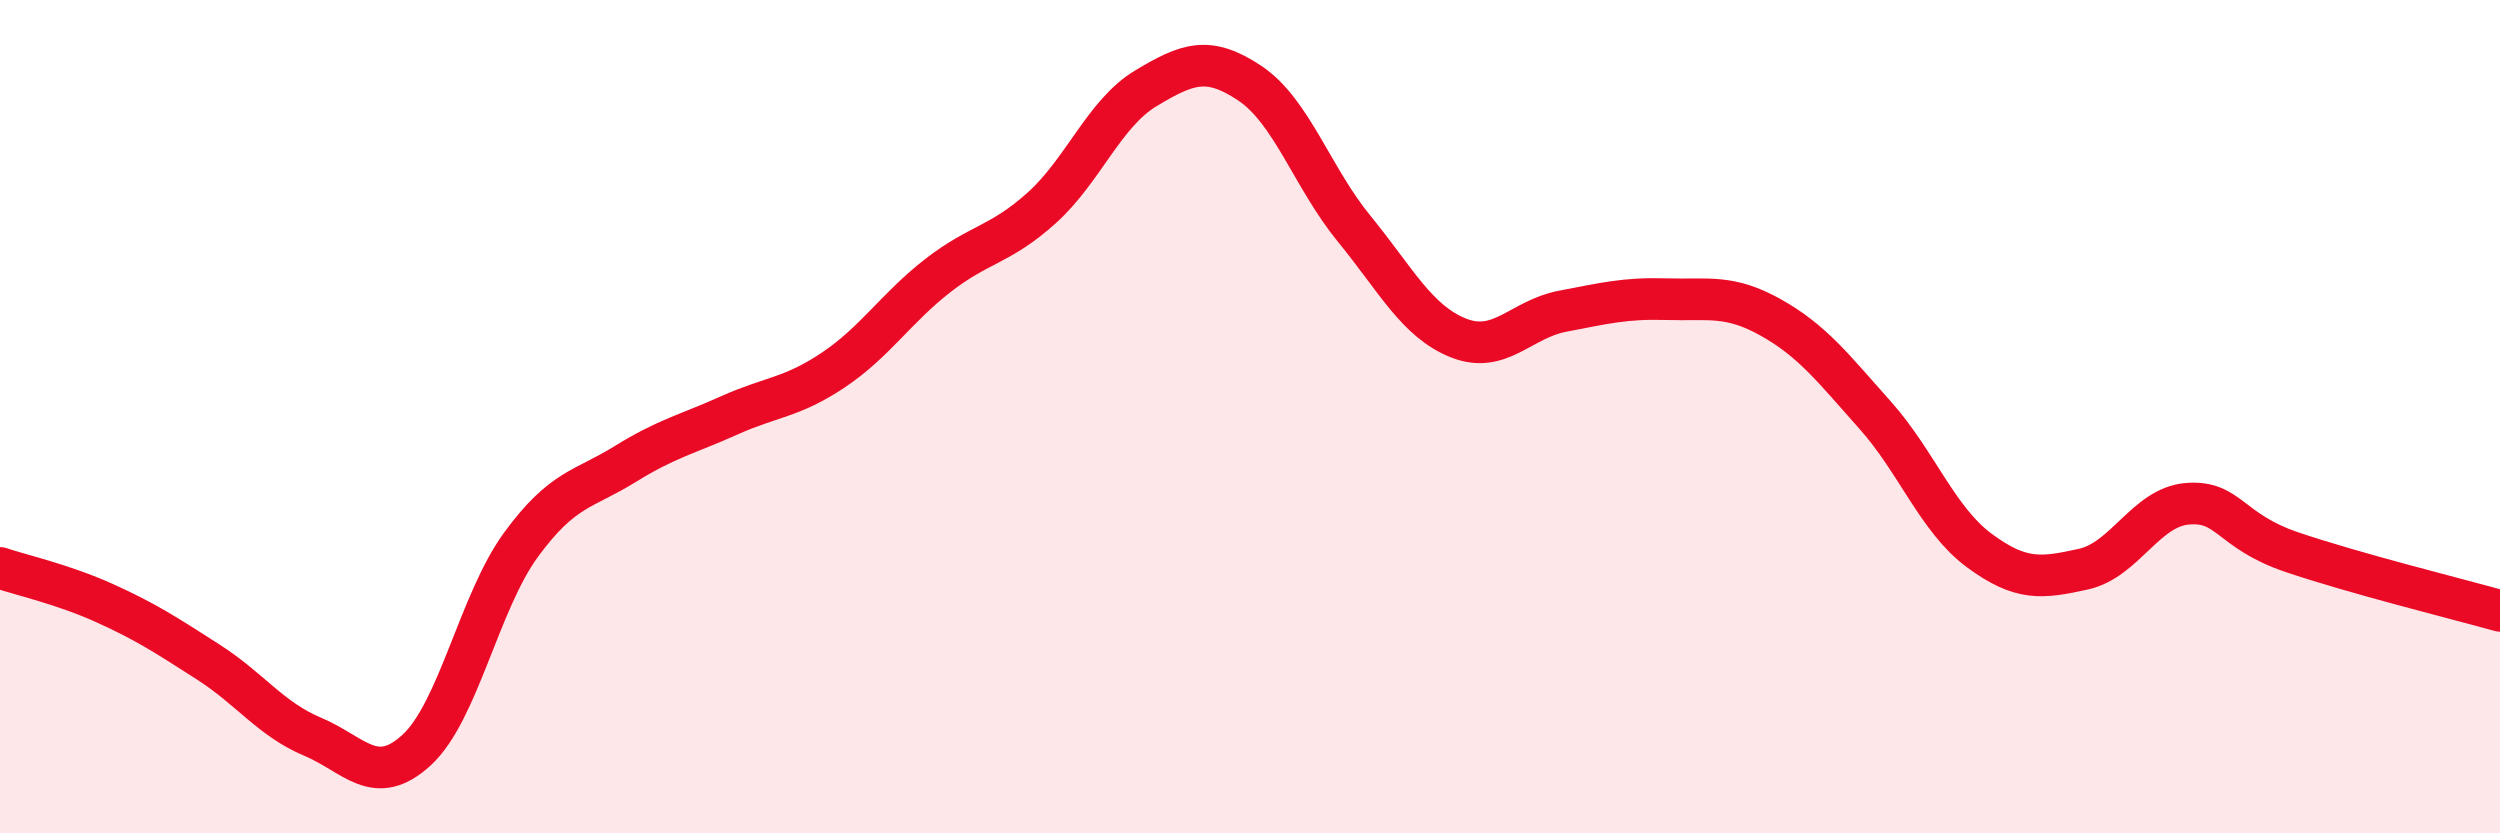
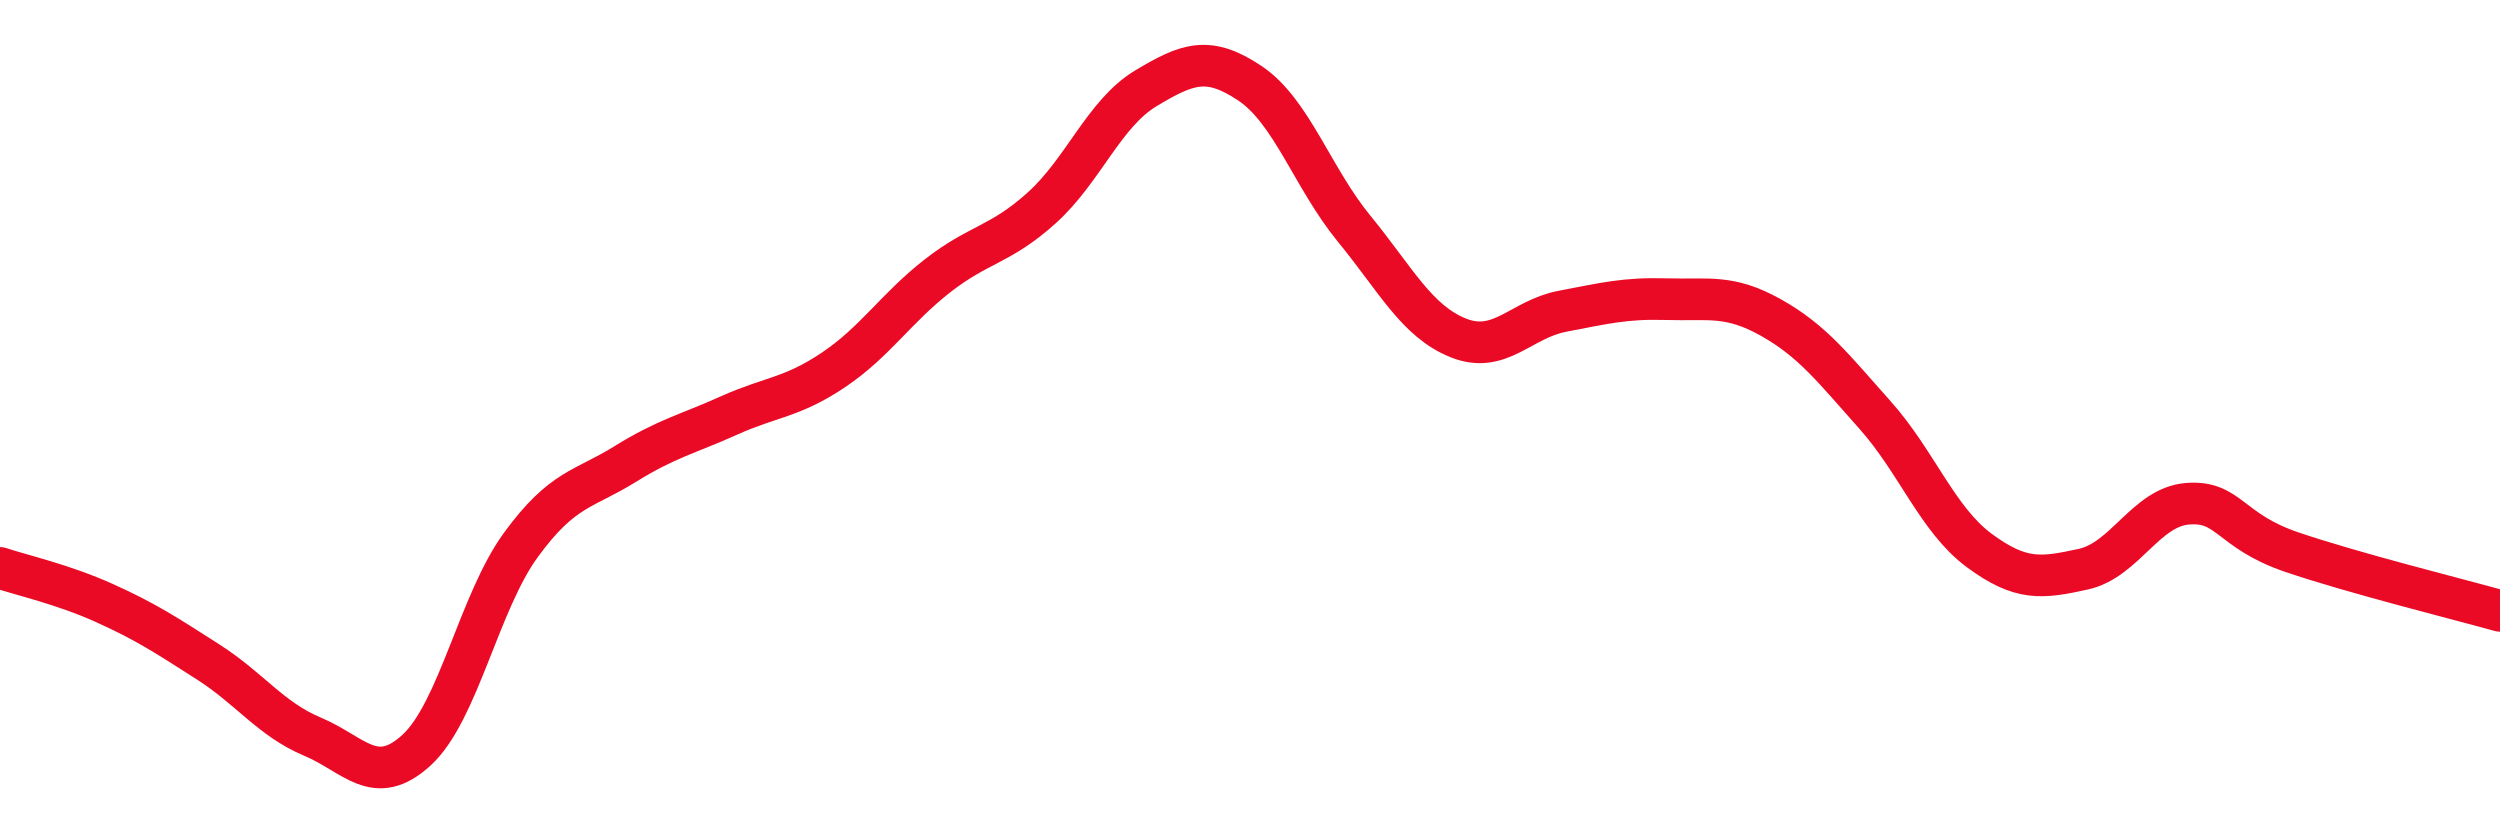
<svg xmlns="http://www.w3.org/2000/svg" width="60" height="20" viewBox="0 0 60 20">
-   <path d="M 0,13.63 C 0.5,13.8 1.5,14.02 2.5,14.47 C 3.5,14.92 4,15.25 5,15.89 C 6,16.53 6.5,17.26 7.5,17.68 C 8.5,18.1 9,18.92 10,18 C 11,17.08 11.5,14.45 12.5,13.08 C 13.5,11.71 14,11.76 15,11.14 C 16,10.52 16.5,10.42 17.5,9.97 C 18.5,9.52 19,9.55 20,8.88 C 21,8.21 21.5,7.4 22.5,6.62 C 23.5,5.84 24,5.89 25,4.99 C 26,4.09 26.5,2.72 27.5,2.12 C 28.5,1.52 29,1.33 30,2 C 31,2.67 31.5,4.27 32.5,5.49 C 33.5,6.71 34,7.71 35,8.11 C 36,8.51 36.5,7.66 37.5,7.47 C 38.5,7.28 39,7.15 40,7.18 C 41,7.21 41.5,7.06 42.5,7.62 C 43.5,8.18 44,8.84 45,9.96 C 46,11.08 46.5,12.47 47.5,13.21 C 48.5,13.95 49,13.88 50,13.66 C 51,13.44 51.5,12.17 52.5,12.09 C 53.5,12.01 53.5,12.74 55,13.25 C 56.5,13.76 59,14.38 60,14.66L60 20L0 20Z" fill="#EB0A25" opacity="0.1" stroke-linecap="round" stroke-linejoin="round" />
  <path d="M 0,13.63 C 0.5,13.8 1.5,14.02 2.5,14.47 C 3.5,14.92 4,15.25 5,15.89 C 6,16.53 6.5,17.26 7.5,17.68 C 8.5,18.1 9,18.92 10,18 C 11,17.08 11.5,14.45 12.5,13.08 C 13.5,11.71 14,11.76 15,11.14 C 16,10.52 16.5,10.42 17.5,9.97 C 18.5,9.52 19,9.55 20,8.88 C 21,8.21 21.5,7.4 22.5,6.62 C 23.5,5.84 24,5.89 25,4.99 C 26,4.09 26.5,2.72 27.5,2.12 C 28.5,1.52 29,1.33 30,2 C 31,2.67 31.5,4.27 32.5,5.49 C 33.5,6.71 34,7.71 35,8.11 C 36,8.51 36.5,7.66 37.5,7.47 C 38.5,7.28 39,7.15 40,7.18 C 41,7.21 41.5,7.06 42.5,7.62 C 43.5,8.18 44,8.84 45,9.96 C 46,11.08 46.5,12.47 47.5,13.21 C 48.5,13.95 49,13.88 50,13.66 C 51,13.44 51.5,12.17 52.5,12.09 C 53.5,12.01 53.5,12.74 55,13.25 C 56.5,13.76 59,14.38 60,14.66" stroke="#EB0A25" stroke-width="1" fill="none" stroke-linecap="round" stroke-linejoin="round" />
</svg>